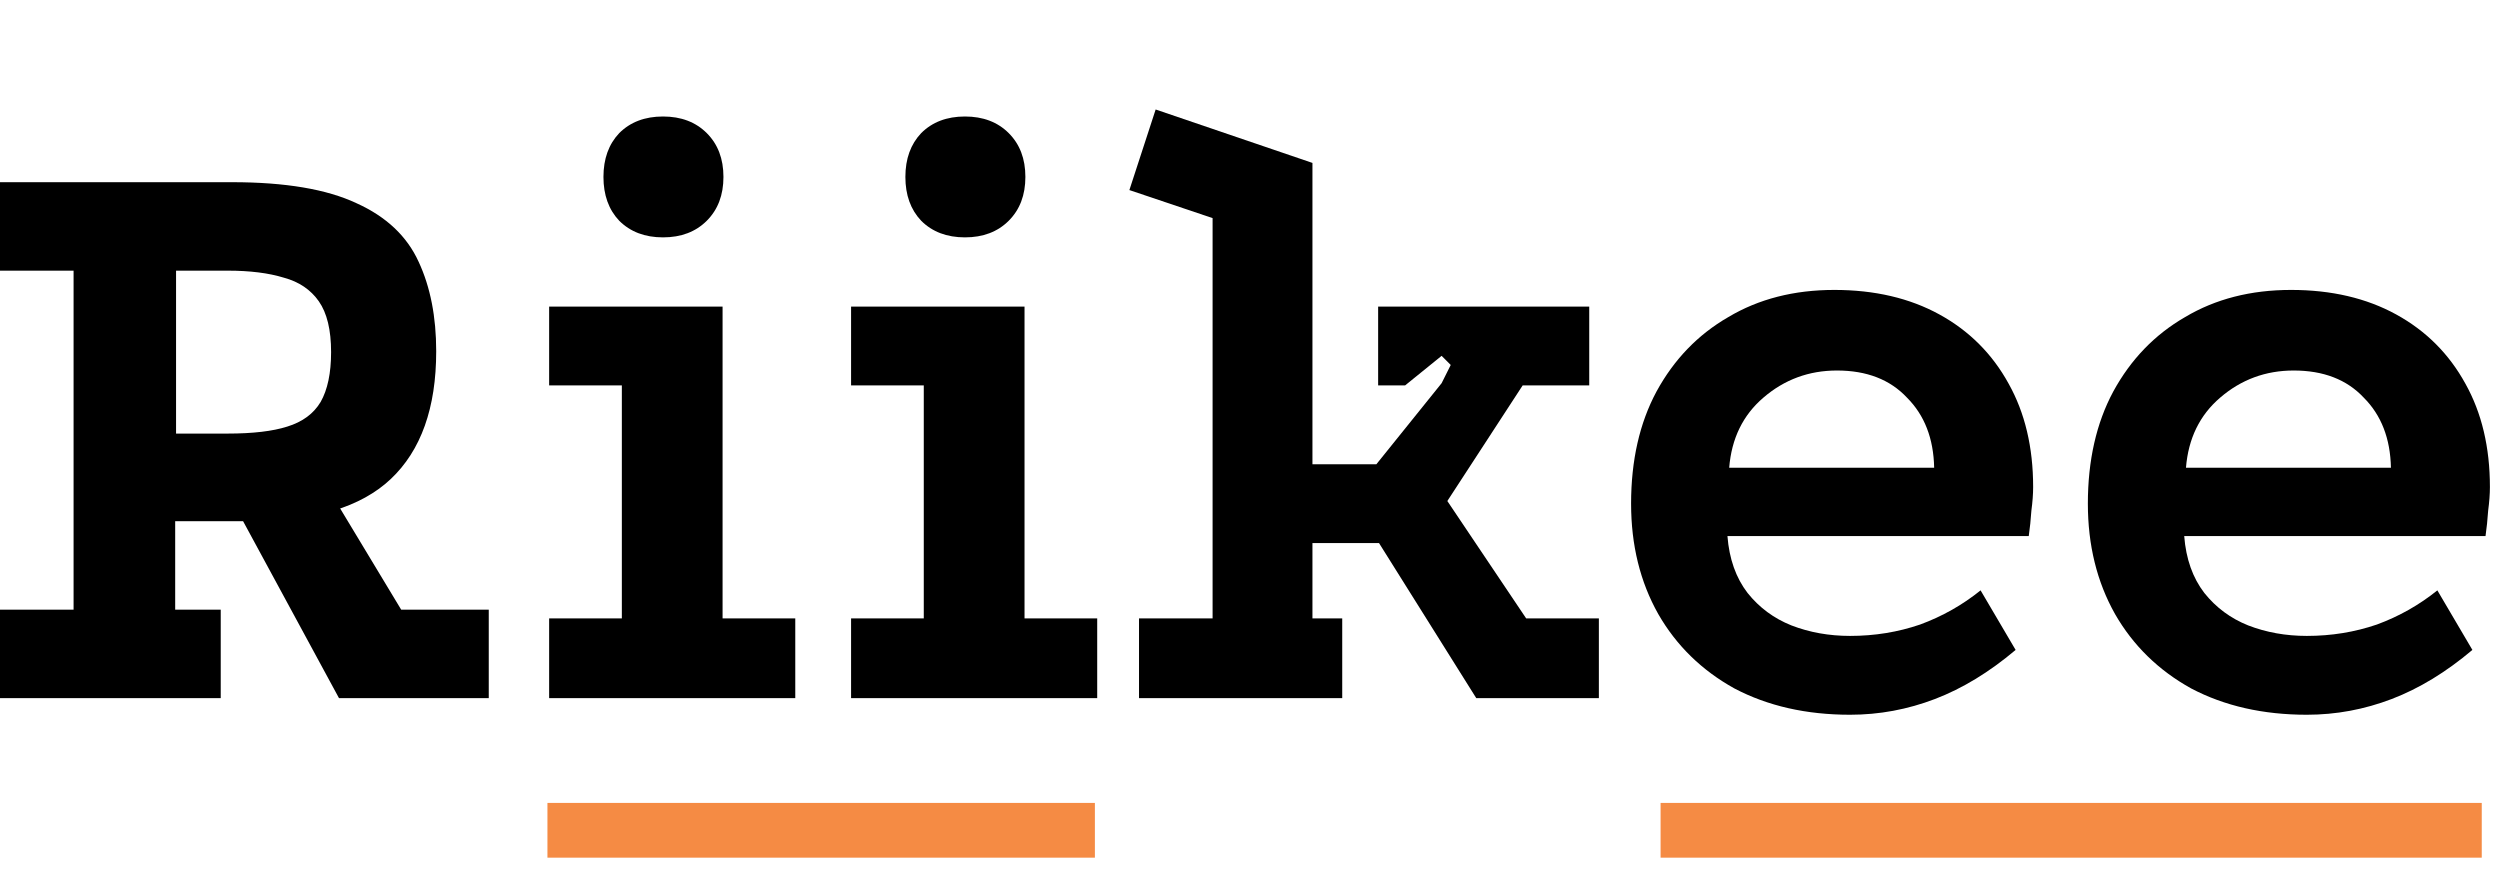
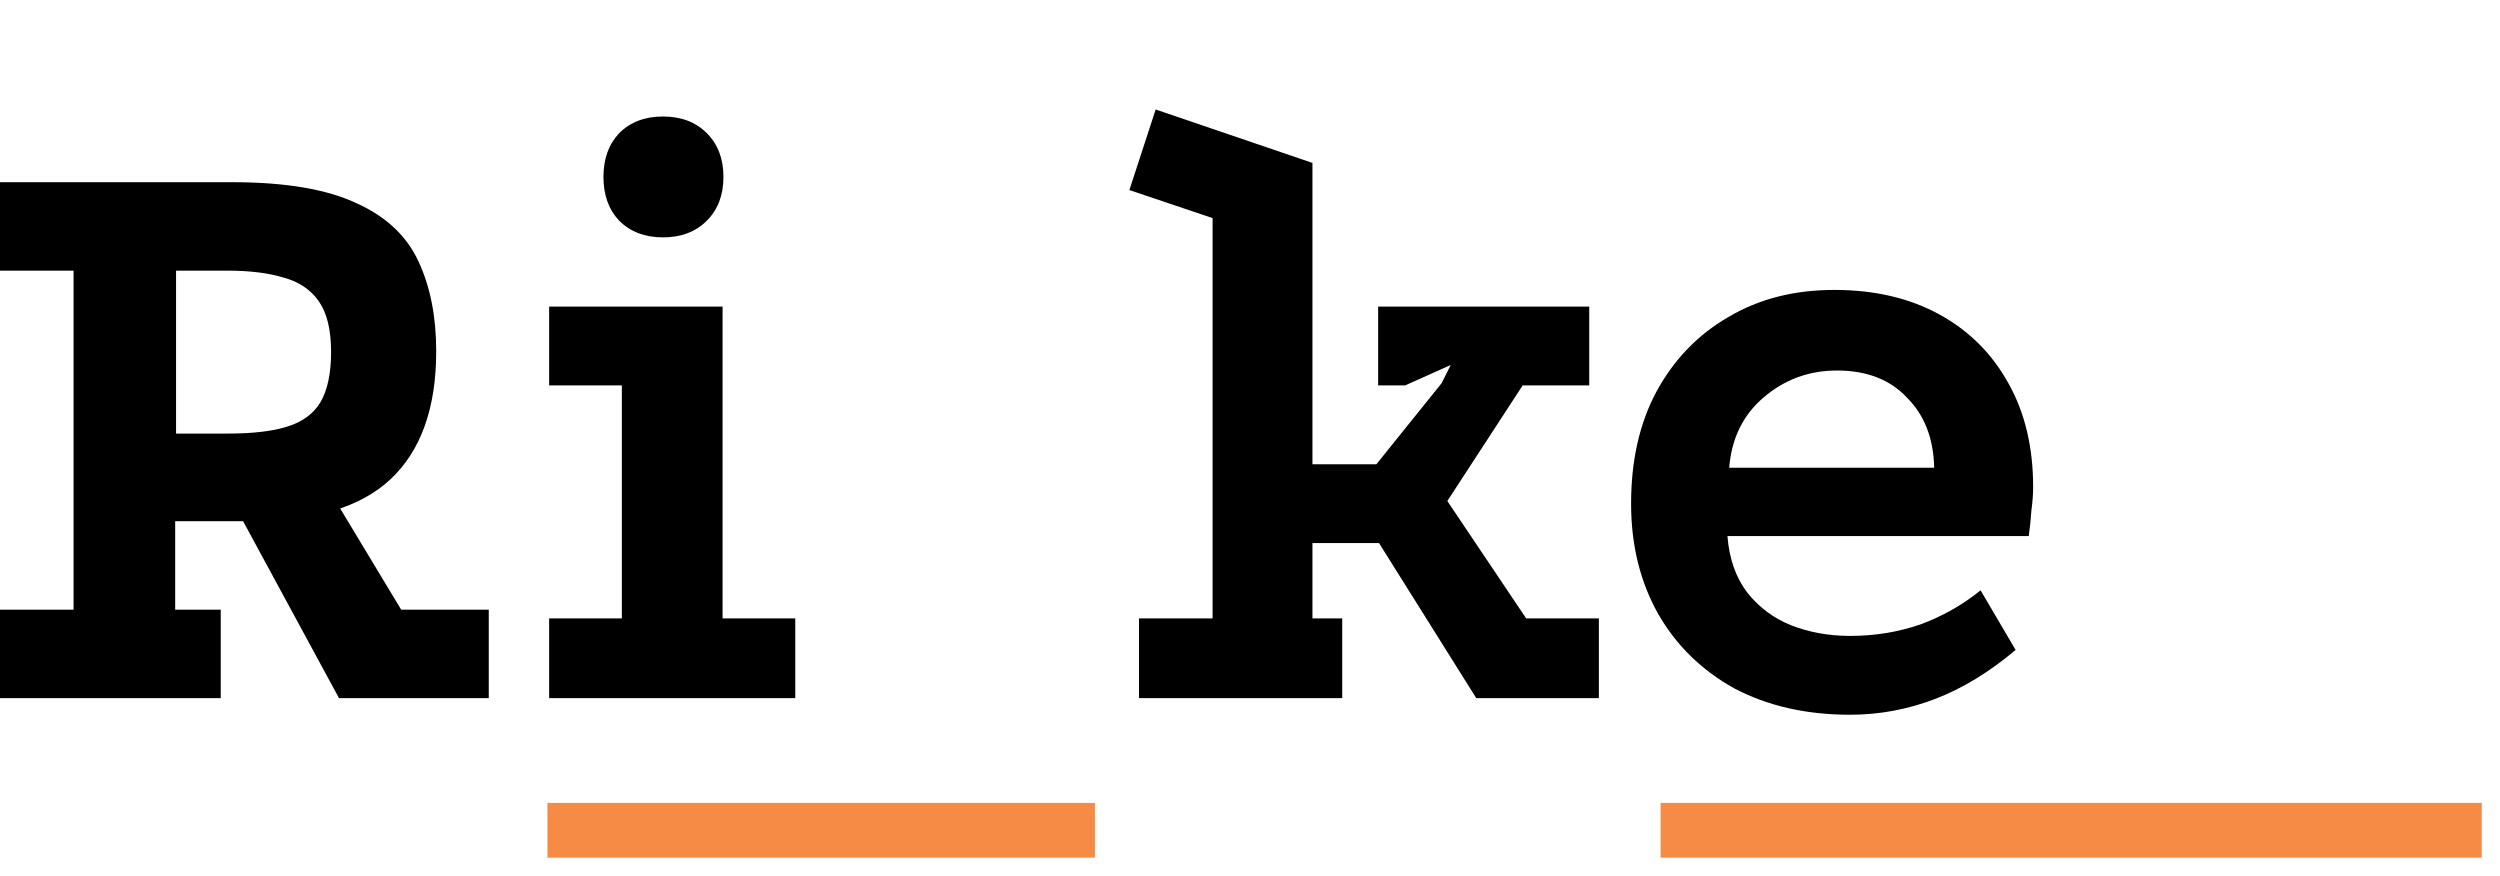
<svg xmlns="http://www.w3.org/2000/svg" width="137" height="48" viewBox="0 0 137 48" fill="none">
-   <path d="M135.487 35.616C134.047 36.832 132.575 37.728 131.071 38.304C129.567 38.88 128.015 39.168 126.415 39.168C124.015 39.168 121.903 38.688 120.079 37.728C118.287 36.736 116.895 35.376 115.903 33.648C114.911 31.888 114.415 29.872 114.415 27.6C114.415 25.232 114.879 23.184 115.807 21.456C116.767 19.696 118.079 18.336 119.743 17.376C121.407 16.384 123.343 15.888 125.551 15.888C127.759 15.888 129.679 16.336 131.311 17.232C132.943 18.128 134.207 19.392 135.103 21.024C135.999 22.624 136.447 24.512 136.447 26.688C136.447 27.072 136.415 27.504 136.351 27.984C136.319 28.464 136.271 28.928 136.207 29.376H119.695C119.791 30.624 120.159 31.664 120.799 32.496C121.439 33.296 122.239 33.888 123.199 34.272C124.191 34.656 125.263 34.848 126.415 34.848C127.759 34.848 129.039 34.64 130.255 34.224C131.471 33.776 132.575 33.152 133.567 32.352L135.487 35.616ZM131.023 25.632C130.991 24.032 130.495 22.752 129.535 21.792C128.607 20.8 127.327 20.304 125.695 20.304C124.159 20.304 122.815 20.8 121.663 21.792C120.543 22.752 119.919 24.032 119.791 25.632H131.023Z" fill="black" />
  <path d="M110.456 35.616C109.016 36.832 107.544 37.728 106.04 38.304C104.536 38.88 102.984 39.168 101.384 39.168C98.984 39.168 96.872 38.688 95.048 37.728C93.256 36.736 91.864 35.376 90.872 33.648C89.88 31.888 89.384 29.872 89.384 27.6C89.384 25.232 89.848 23.184 90.776 21.456C91.736 19.696 93.048 18.336 94.712 17.376C96.376 16.384 98.312 15.888 100.52 15.888C102.728 15.888 104.648 16.336 106.28 17.232C107.912 18.128 109.176 19.392 110.072 21.024C110.968 22.624 111.416 24.512 111.416 26.688C111.416 27.072 111.384 27.504 111.32 27.984C111.288 28.464 111.24 28.928 111.176 29.376H94.664C94.76 30.624 95.128 31.664 95.768 32.496C96.408 33.296 97.208 33.888 98.168 34.272C99.16 34.656 100.232 34.848 101.384 34.848C102.728 34.848 104.008 34.64 105.224 34.224C106.44 33.776 107.544 33.152 108.536 32.352L110.456 35.616ZM105.992 25.632C105.96 24.032 105.464 22.752 104.504 21.792C103.576 20.8 102.296 20.304 100.664 20.304C99.128 20.304 97.784 20.8 96.632 21.792C95.512 22.752 94.888 24.032 94.76 25.632H105.992Z" fill="black" />
-   <path d="M63.33 6L71.922 8.928V25.44H75.426L79 21L79.5 20L79 19.5L77 21.12H75.522V16.8H87.09V21.12H83.442L79.314 27.456L83.634 33.888H87.618V38.256H80.898L75.57 29.76H71.922V33.888H73.554V38.256H62.418V33.888H66.45V11.952L61.89 10.416L63.33 6Z" fill="black" />
-   <path d="M46.639 16.8H56.144V33.888H60.127V38.256H46.639V33.888H50.623V21.12H46.639V16.8ZM52.88 6.384C53.871 6.384 54.672 6.688 55.279 7.296C55.888 7.904 56.191 8.704 56.191 9.696C56.191 10.688 55.888 11.488 55.279 12.096C54.672 12.704 53.871 13.008 52.88 13.008C51.888 13.008 51.087 12.704 50.48 12.096C49.904 11.488 49.615 10.688 49.615 9.696C49.615 8.704 49.904 7.904 50.48 7.296C51.087 6.688 51.888 6.384 52.88 6.384Z" fill="black" />
+   <path d="M63.33 6L71.922 8.928V25.44H75.426L79 21L79.5 20L77 21.12H75.522V16.8H87.09V21.12H83.442L79.314 27.456L83.634 33.888H87.618V38.256H80.898L75.57 29.76H71.922V33.888H73.554V38.256H62.418V33.888H66.45V11.952L61.89 10.416L63.33 6Z" fill="black" />
  <path d="M30.093 16.8H39.597V33.888H43.581V38.256H30.093V33.888H34.077V21.12H30.093V16.8ZM36.333 6.384C37.325 6.384 38.125 6.688 38.733 7.296C39.341 7.904 39.645 8.704 39.645 9.696C39.645 10.688 39.341 11.488 38.733 12.096C38.125 12.704 37.325 13.008 36.333 13.008C35.341 13.008 34.541 12.704 33.933 12.096C33.357 11.488 33.069 10.688 33.069 9.696C33.069 8.704 33.357 7.904 33.933 7.296C34.541 6.688 35.341 6.384 36.333 6.384Z" fill="black" />
  <path d="M0 38.256V33.408H4.032V14.832H0V9.984H12.72C15.632 9.984 17.904 10.368 19.536 11.136C21.168 11.872 22.304 12.944 22.944 14.352C23.584 15.728 23.904 17.36 23.904 19.248C23.904 22.352 23.072 24.688 21.408 26.256C19.776 27.792 17.232 28.56 13.776 28.56H9.6V33.408H12.096V38.256H0ZM9.648 23.76H12.48C13.856 23.76 14.944 23.632 15.744 23.376C16.576 23.12 17.184 22.672 17.568 22.032C17.952 21.36 18.144 20.448 18.144 19.296C18.144 18.08 17.92 17.152 17.472 16.512C17.024 15.872 16.384 15.44 15.552 15.216C14.72 14.96 13.696 14.832 12.48 14.832H9.648V23.76ZM18.576 38.256L13.008 27.984L18.192 27.12L21.984 33.408H26.784V38.256H18.576Z" fill="black" />
  <rect x="30" y="44" width="30" height="3" fill="#F58B44" />
  <rect x="91" y="44" width="45" height="3" fill="#F58B44" />
</svg>